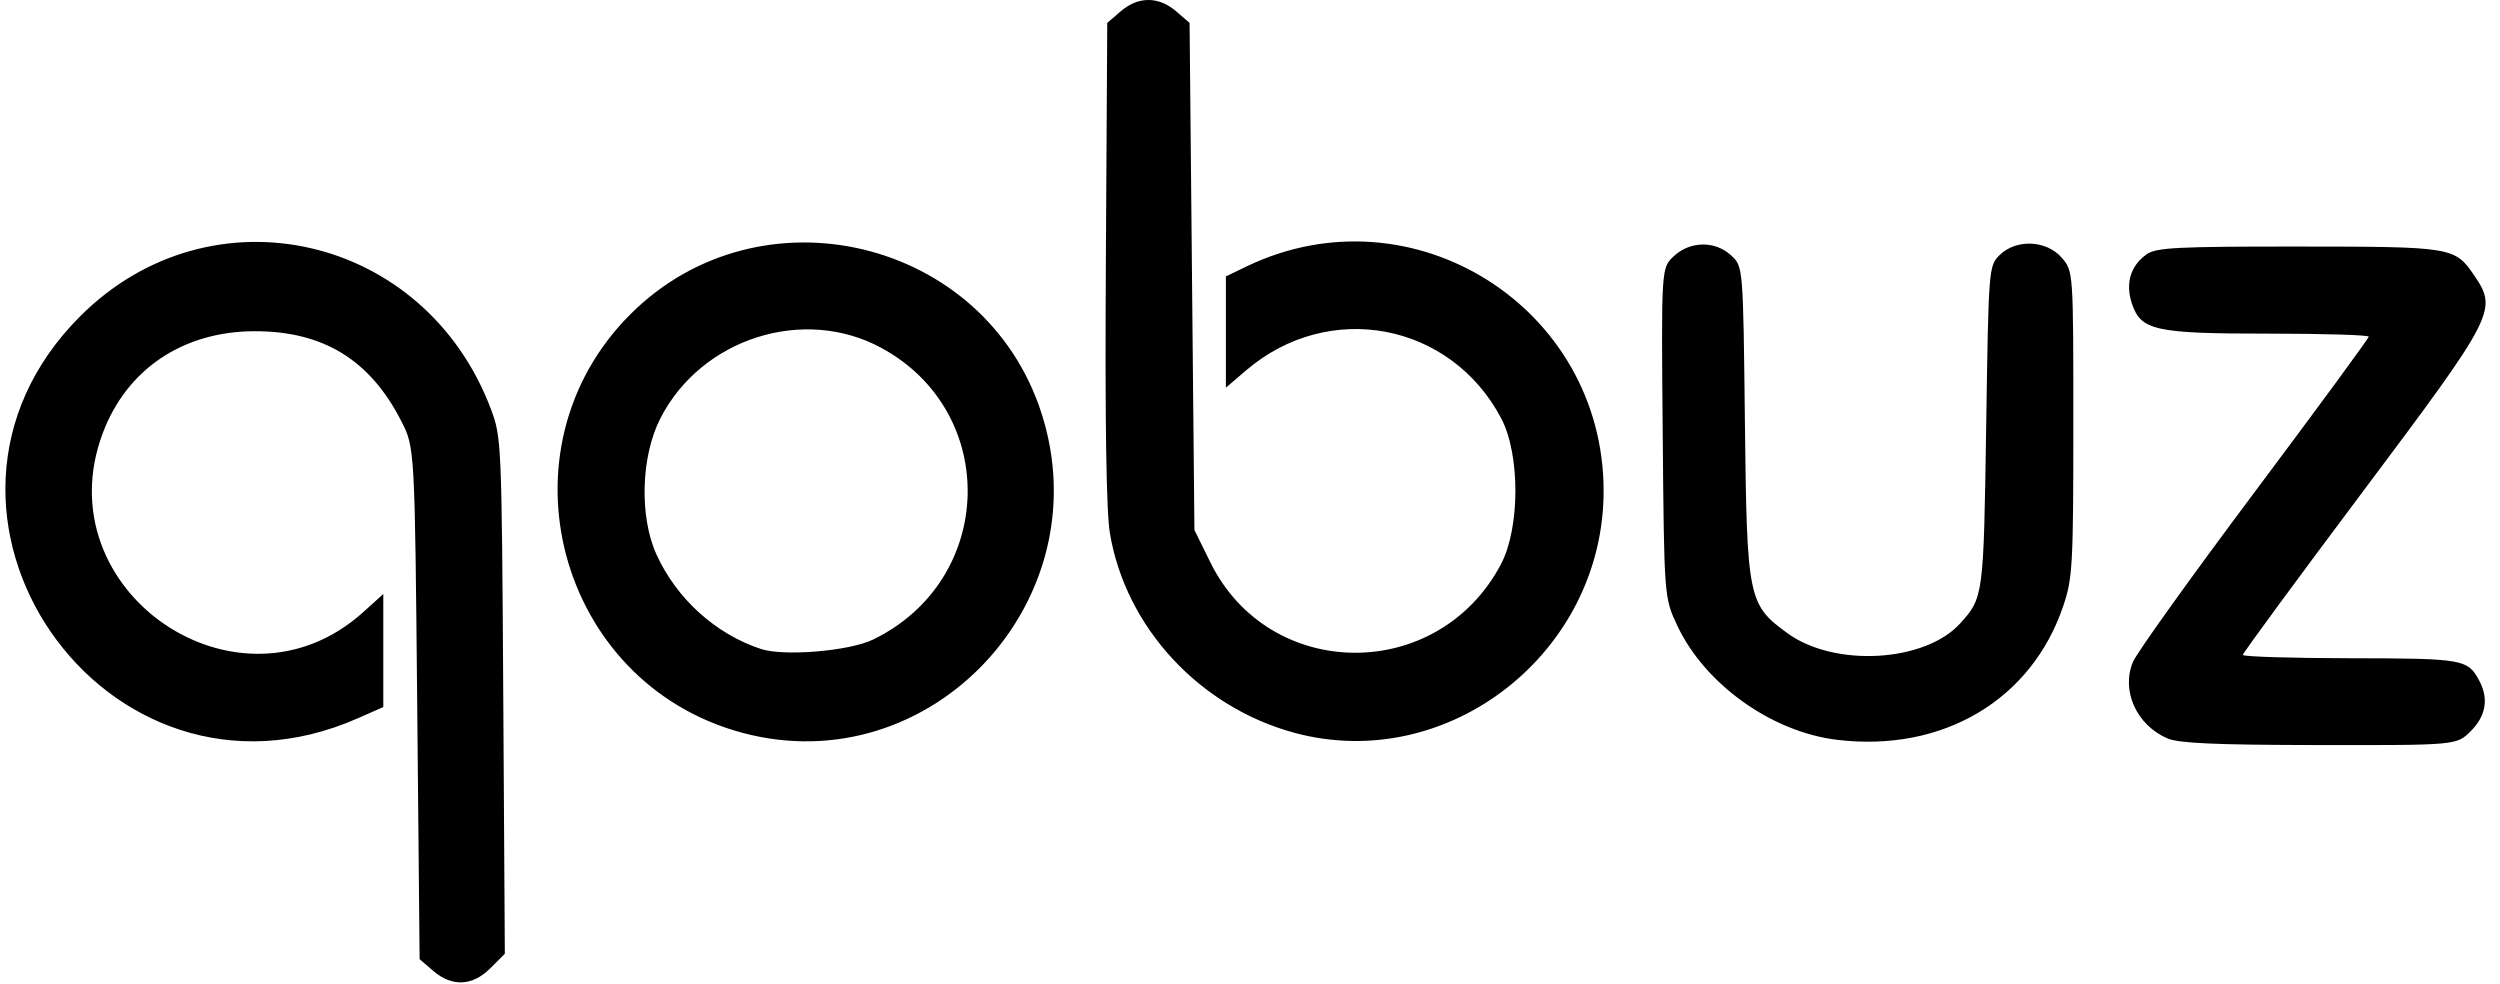
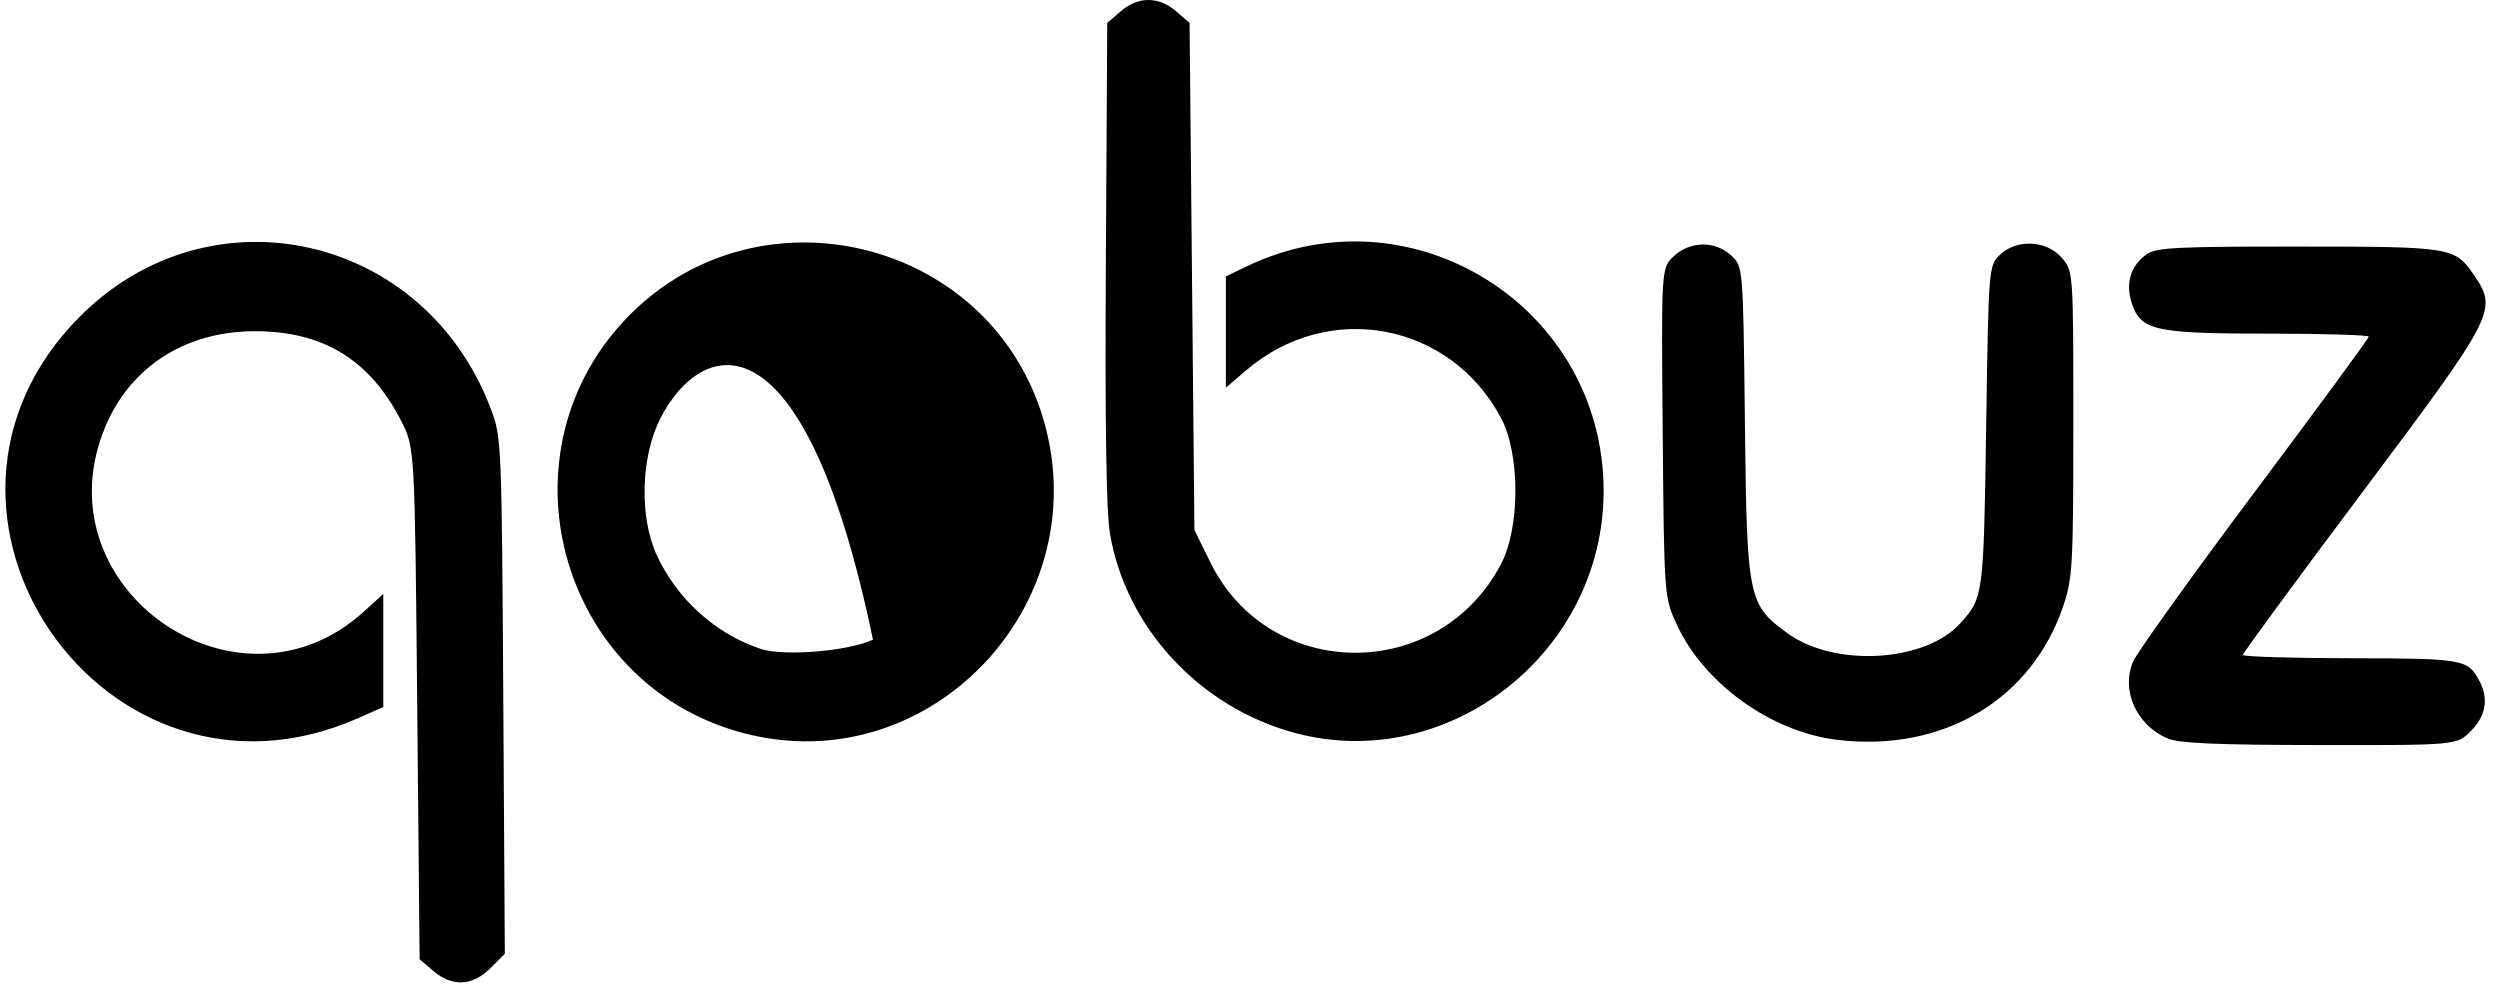
<svg xmlns="http://www.w3.org/2000/svg" width="100%" height="100%" viewBox="0 0 127 50" version="1.1" xml:space="preserve" style="fill-rule:evenodd;clip-rule:evenodd;stroke-linejoin:round;stroke-miterlimit:1.414;">
  <g id="path4140" transform="matrix(0.246,0,0,0.246,-57.186,-0.025)">
-     <path d="M321.921,200.588L319.116,198.175L318.616,145.338C318.116,92.5 318.116,92.5 315.298,87C308.844,74.4 299.217,68.5 285.116,68.5C270.291,68.5 258.634,76.317 253.669,89.586C241.497,122.118 281.765,149.735 307.488,126.496L311.616,122.767L311.616,146.11L306.366,148.425C254.142,171.45 208.729,105.702 249.023,65.408C276.019,38.412 320.208,48.401 333.837,84.581C336.024,90.388 336.072,91.505 336.39,143.778L336.713,197.056L333.741,200.028C330.027,203.742 325.822,203.941 321.921,200.588ZM611.772,152.871C598.271,151.232 584.483,141.357 578.819,129.268C576.116,123.5 576.116,123.5 575.818,89.469C575.52,55.439 575.52,55.439 578.095,53.019C581.483,49.837 586.687,49.779 589.996,52.887C592.43,55.175 592.43,55.175 592.794,87.337C593.206,123.784 593.447,124.967 601.634,130.899C611.35,137.937 629.975,136.862 637.241,128.845C642.049,123.539 642.089,123.23 642.616,88.276C643.109,55.452 643.143,55.024 645.371,52.799C648.763,49.409 655.074,49.669 658.222,53.328C660.616,56.112 660.616,56.112 660.616,87.587C660.616,116.757 660.464,119.513 658.549,125.199C651.991,144.664 633.634,155.524 611.772,152.871ZM680.031,152.579C673.629,149.791 670.453,142.719 672.934,136.779C673.722,134.894 684.998,119.155 697.991,101.803C710.985,84.451 721.616,69.972 721.616,69.627C721.616,69.282 712.376,69 701.083,69C677.435,69 674.551,68.364 672.695,62.741C671.328,58.599 672.441,54.936 675.775,52.601C677.744,51.221 682.075,51.002 707.088,51.015C738.943,51.031 739.41,51.108 743.424,57.015C748.257,64.127 747.707,65.19 720.239,101.835C706.696,119.903 695.616,134.982 695.616,135.343C695.616,135.704 705.628,136.014 717.866,136.032C741.175,136.065 742.076,136.223 744.452,140.684C746.422,144.384 745.818,147.951 742.692,151.077C739.769,154 739.769,154 711.442,153.961C690.002,153.931 682.366,153.595 680.031,152.579ZM385.728,151.419C347.597,141.165 334.704,92.937 362.629,65.013C389.414,38.227 435.834,49.328 447.499,85.31C460.067,124.073 424.718,161.905 385.728,151.419ZM412.732,132.185C438.012,119.948 439.001,85.245 414.449,71.934C398.418,63.242 377.318,69.964 368.849,86.46C364.809,94.328 364.456,106.781 368.049,114.653C372.214,123.779 380.272,131.054 389.616,134.123C394.366,135.683 407.841,134.554 412.732,132.185ZM499.821,151.443C480.18,146.157 464.911,129.654 461.659,110.199C460.909,105.71 460.635,87.226 460.828,54.163L461.116,4.826L463.921,2.413C467.507,-0.671 471.724,-0.671 475.31,2.412L478.116,4.825L479.116,109.547L482.408,116.232C494.581,140.95 529.466,141.169 542.42,116.608C546.375,109.11 546.397,93.931 542.465,86.48C532.019,66.689 506.869,61.963 489.79,76.583L485.616,80.156L485.616,68.667L485.616,57.178L489.866,55.132C524.071,38.662 563.616,63.524 563.616,101.5C563.616,134.862 531.533,159.979 499.821,151.443Z" style="fill-rule:nonzero;" />
+     <path d="M321.921,200.588L319.116,198.175L318.616,145.338C318.116,92.5 318.116,92.5 315.298,87C308.844,74.4 299.217,68.5 285.116,68.5C270.291,68.5 258.634,76.317 253.669,89.586C241.497,122.118 281.765,149.735 307.488,126.496L311.616,122.767L311.616,146.11L306.366,148.425C254.142,171.45 208.729,105.702 249.023,65.408C276.019,38.412 320.208,48.401 333.837,84.581C336.024,90.388 336.072,91.505 336.39,143.778L336.713,197.056L333.741,200.028C330.027,203.742 325.822,203.941 321.921,200.588ZM611.772,152.871C598.271,151.232 584.483,141.357 578.819,129.268C576.116,123.5 576.116,123.5 575.818,89.469C575.52,55.439 575.52,55.439 578.095,53.019C581.483,49.837 586.687,49.779 589.996,52.887C592.43,55.175 592.43,55.175 592.794,87.337C593.206,123.784 593.447,124.967 601.634,130.899C611.35,137.937 629.975,136.862 637.241,128.845C642.049,123.539 642.089,123.23 642.616,88.276C643.109,55.452 643.143,55.024 645.371,52.799C648.763,49.409 655.074,49.669 658.222,53.328C660.616,56.112 660.616,56.112 660.616,87.587C660.616,116.757 660.464,119.513 658.549,125.199C651.991,144.664 633.634,155.524 611.772,152.871ZM680.031,152.579C673.629,149.791 670.453,142.719 672.934,136.779C673.722,134.894 684.998,119.155 697.991,101.803C710.985,84.451 721.616,69.972 721.616,69.627C721.616,69.282 712.376,69 701.083,69C677.435,69 674.551,68.364 672.695,62.741C671.328,58.599 672.441,54.936 675.775,52.601C677.744,51.221 682.075,51.002 707.088,51.015C738.943,51.031 739.41,51.108 743.424,57.015C748.257,64.127 747.707,65.19 720.239,101.835C706.696,119.903 695.616,134.982 695.616,135.343C695.616,135.704 705.628,136.014 717.866,136.032C741.175,136.065 742.076,136.223 744.452,140.684C746.422,144.384 745.818,147.951 742.692,151.077C739.769,154 739.769,154 711.442,153.961C690.002,153.931 682.366,153.595 680.031,152.579ZM385.728,151.419C347.597,141.165 334.704,92.937 362.629,65.013C389.414,38.227 435.834,49.328 447.499,85.31C460.067,124.073 424.718,161.905 385.728,151.419ZM412.732,132.185C398.418,63.242 377.318,69.964 368.849,86.46C364.809,94.328 364.456,106.781 368.049,114.653C372.214,123.779 380.272,131.054 389.616,134.123C394.366,135.683 407.841,134.554 412.732,132.185ZM499.821,151.443C480.18,146.157 464.911,129.654 461.659,110.199C460.909,105.71 460.635,87.226 460.828,54.163L461.116,4.826L463.921,2.413C467.507,-0.671 471.724,-0.671 475.31,2.412L478.116,4.825L479.116,109.547L482.408,116.232C494.581,140.95 529.466,141.169 542.42,116.608C546.375,109.11 546.397,93.931 542.465,86.48C532.019,66.689 506.869,61.963 489.79,76.583L485.616,80.156L485.616,68.667L485.616,57.178L489.866,55.132C524.071,38.662 563.616,63.524 563.616,101.5C563.616,134.862 531.533,159.979 499.821,151.443Z" style="fill-rule:nonzero;" />
  </g>
</svg>